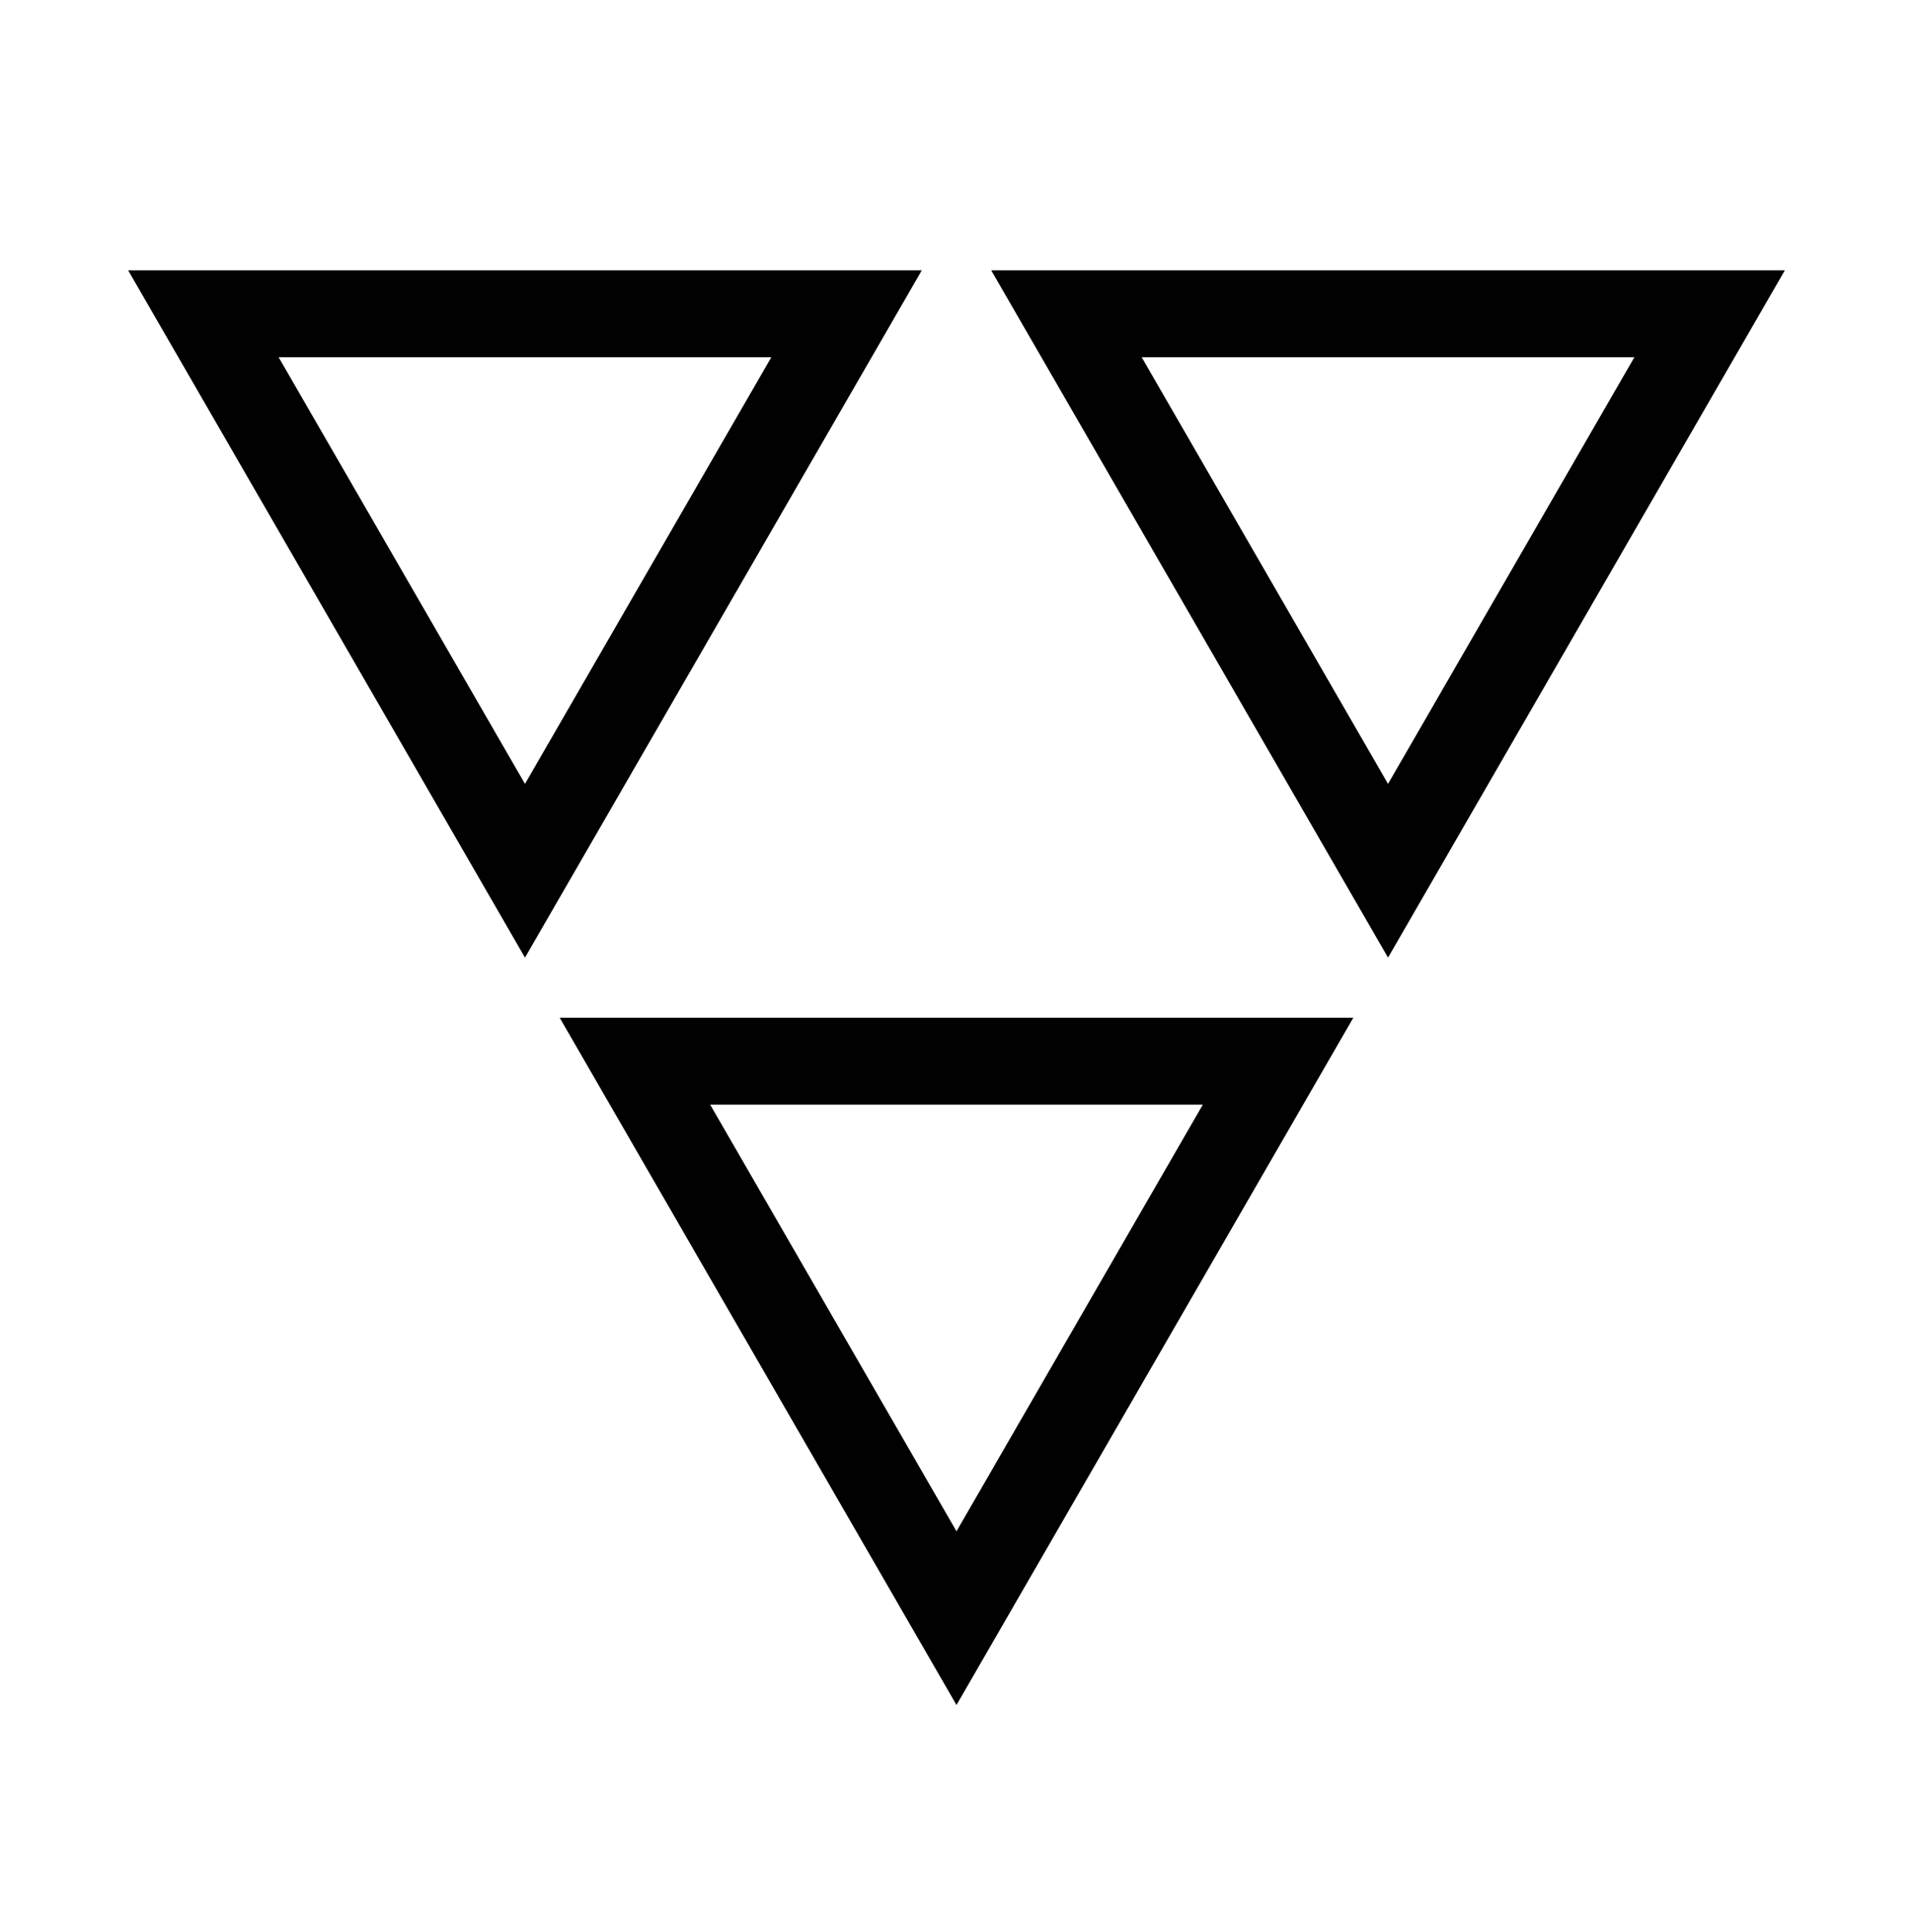
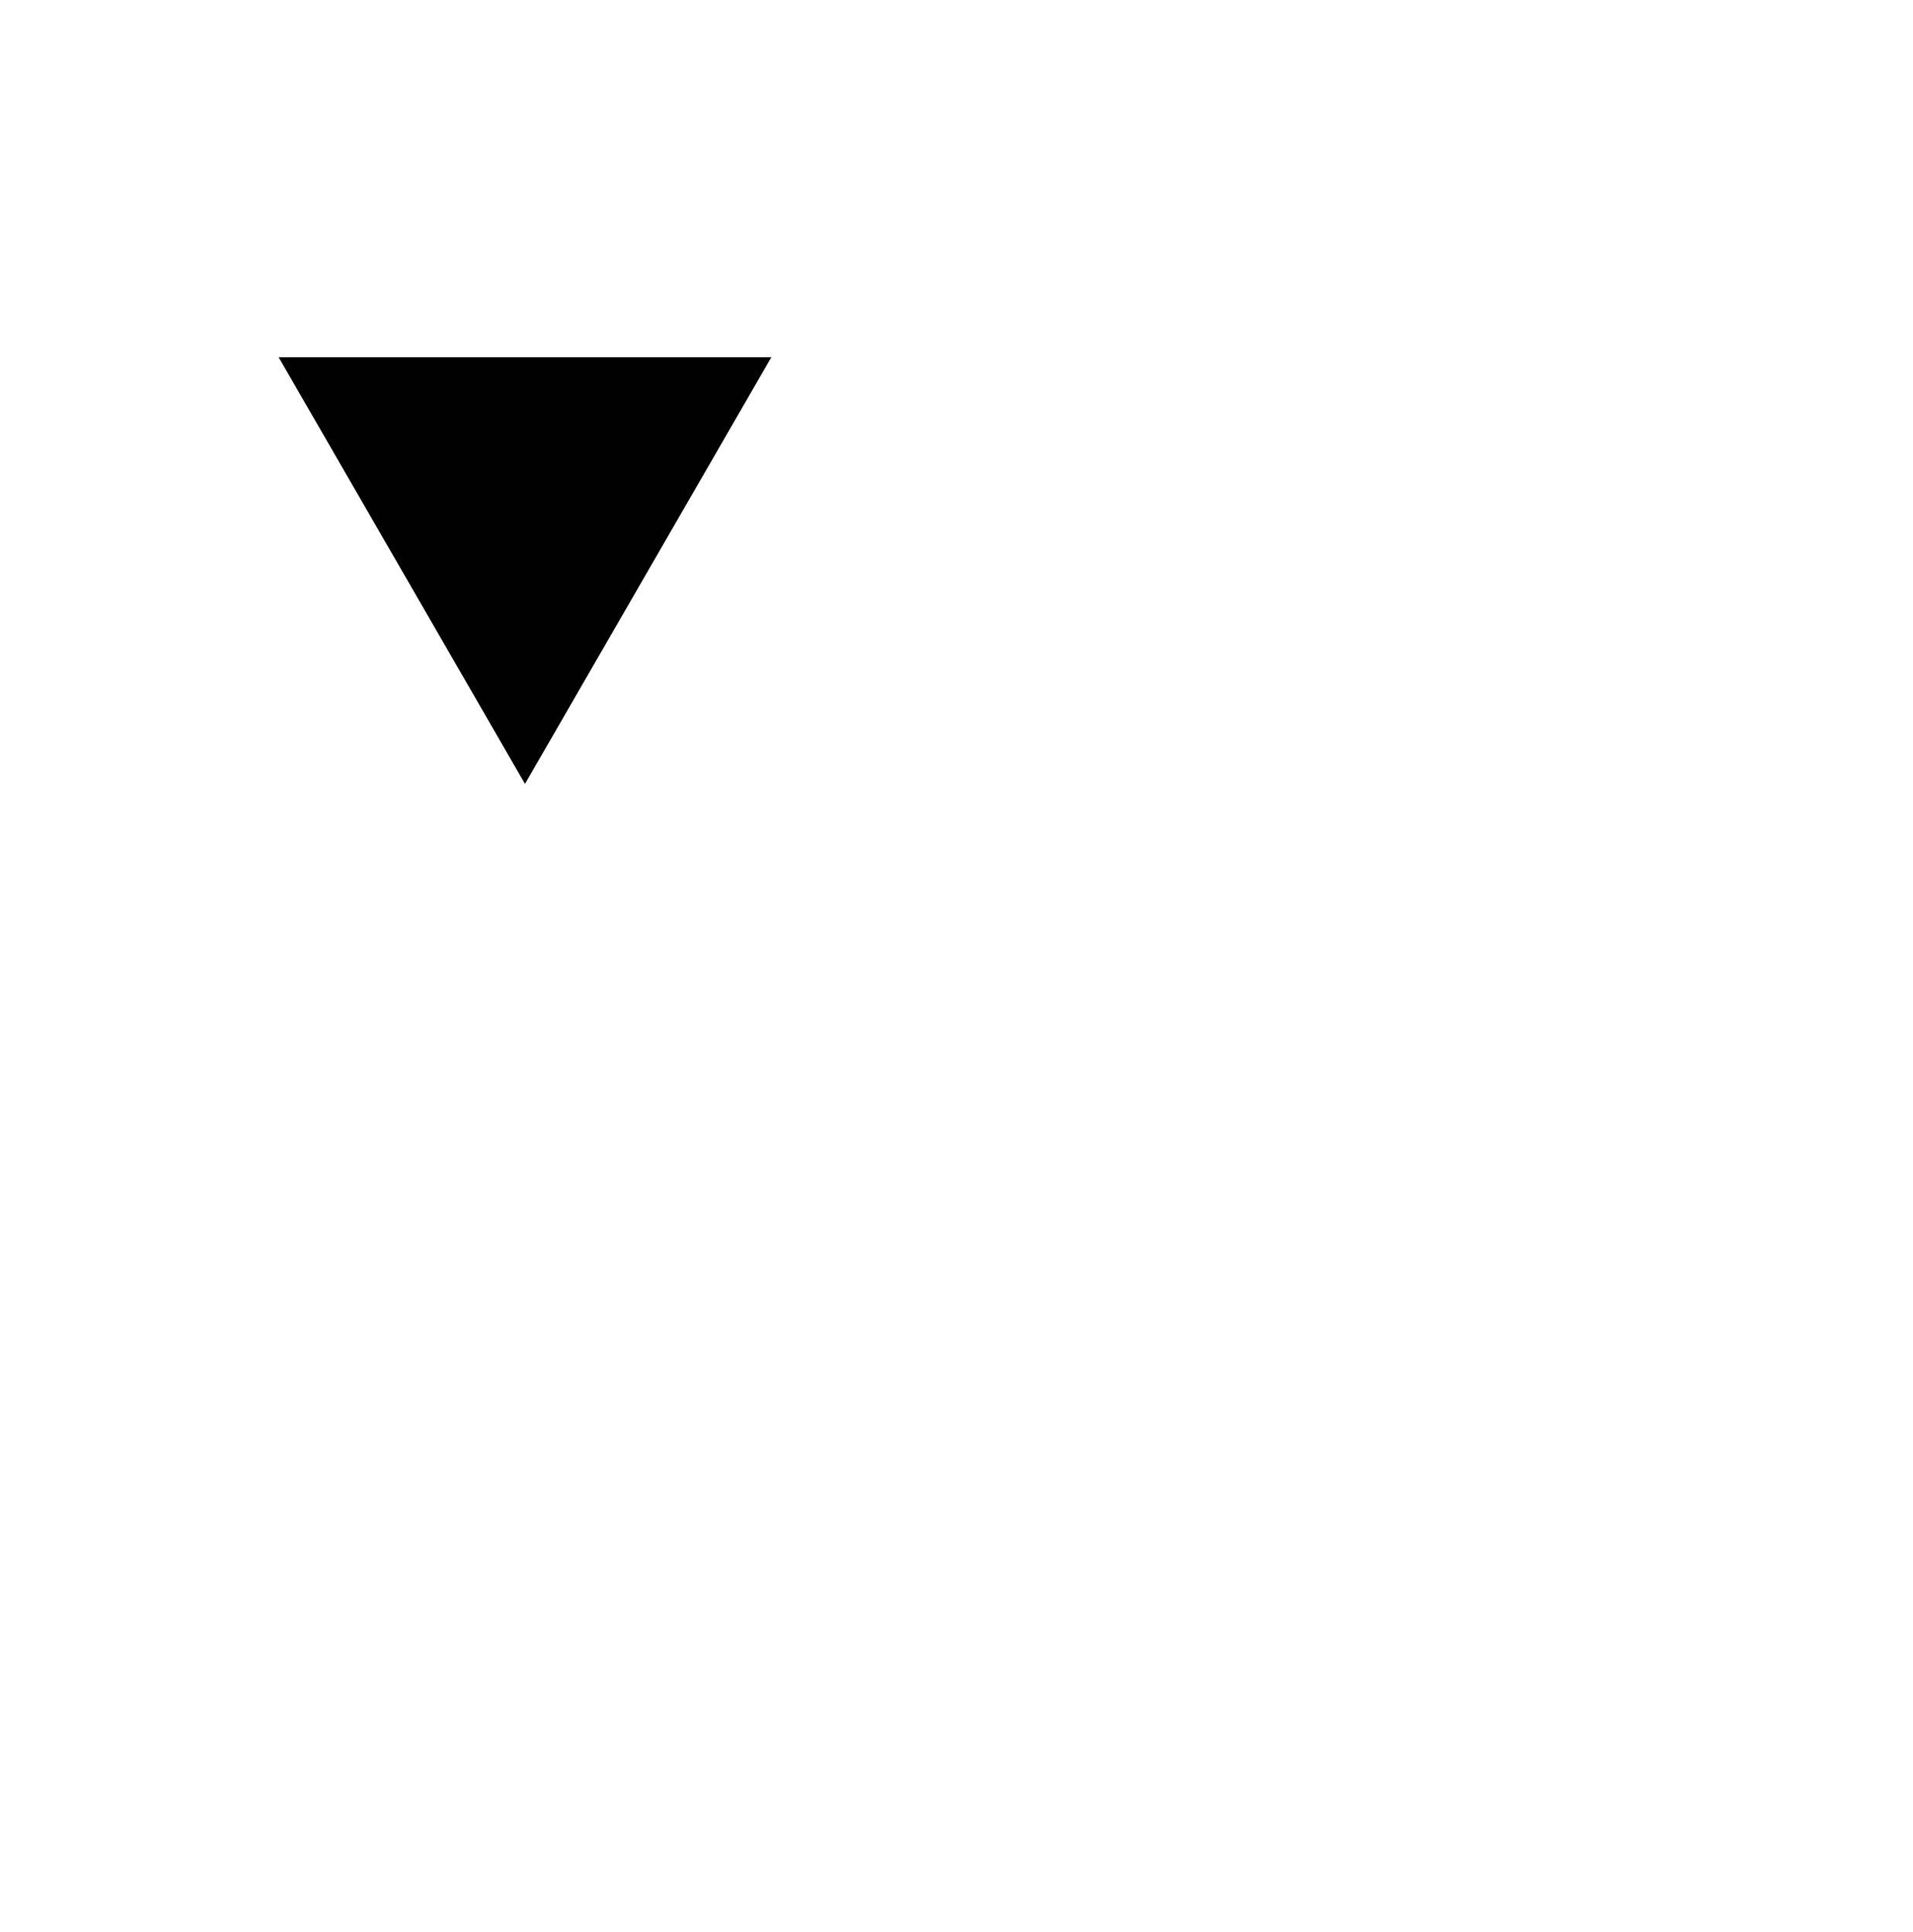
<svg xmlns="http://www.w3.org/2000/svg" width="100" height="101" viewBox="0 0 100 101" fill="none">
-   <path d="M40.321 18.675L27.443 40.98L14.565 18.675H40.321ZM48.185 14.134H6.7L27.443 50.062L48.185 14.134Z" fill="#010101" />
-   <path d="M62.878 57.746L50 80.052L37.122 57.746H62.878ZM70.743 53.206H29.258L50 89.133L70.743 53.206Z" fill="#010101" />
-   <path d="M85.436 18.675L72.558 40.98L59.68 18.675H85.436ZM93.3 14.134H51.815L72.558 50.062L93.3 14.134Z" fill="#010101" />
+   <path d="M40.321 18.675L27.443 40.98L14.565 18.675H40.321ZM48.185 14.134H6.7L48.185 14.134Z" fill="#010101" />
</svg>